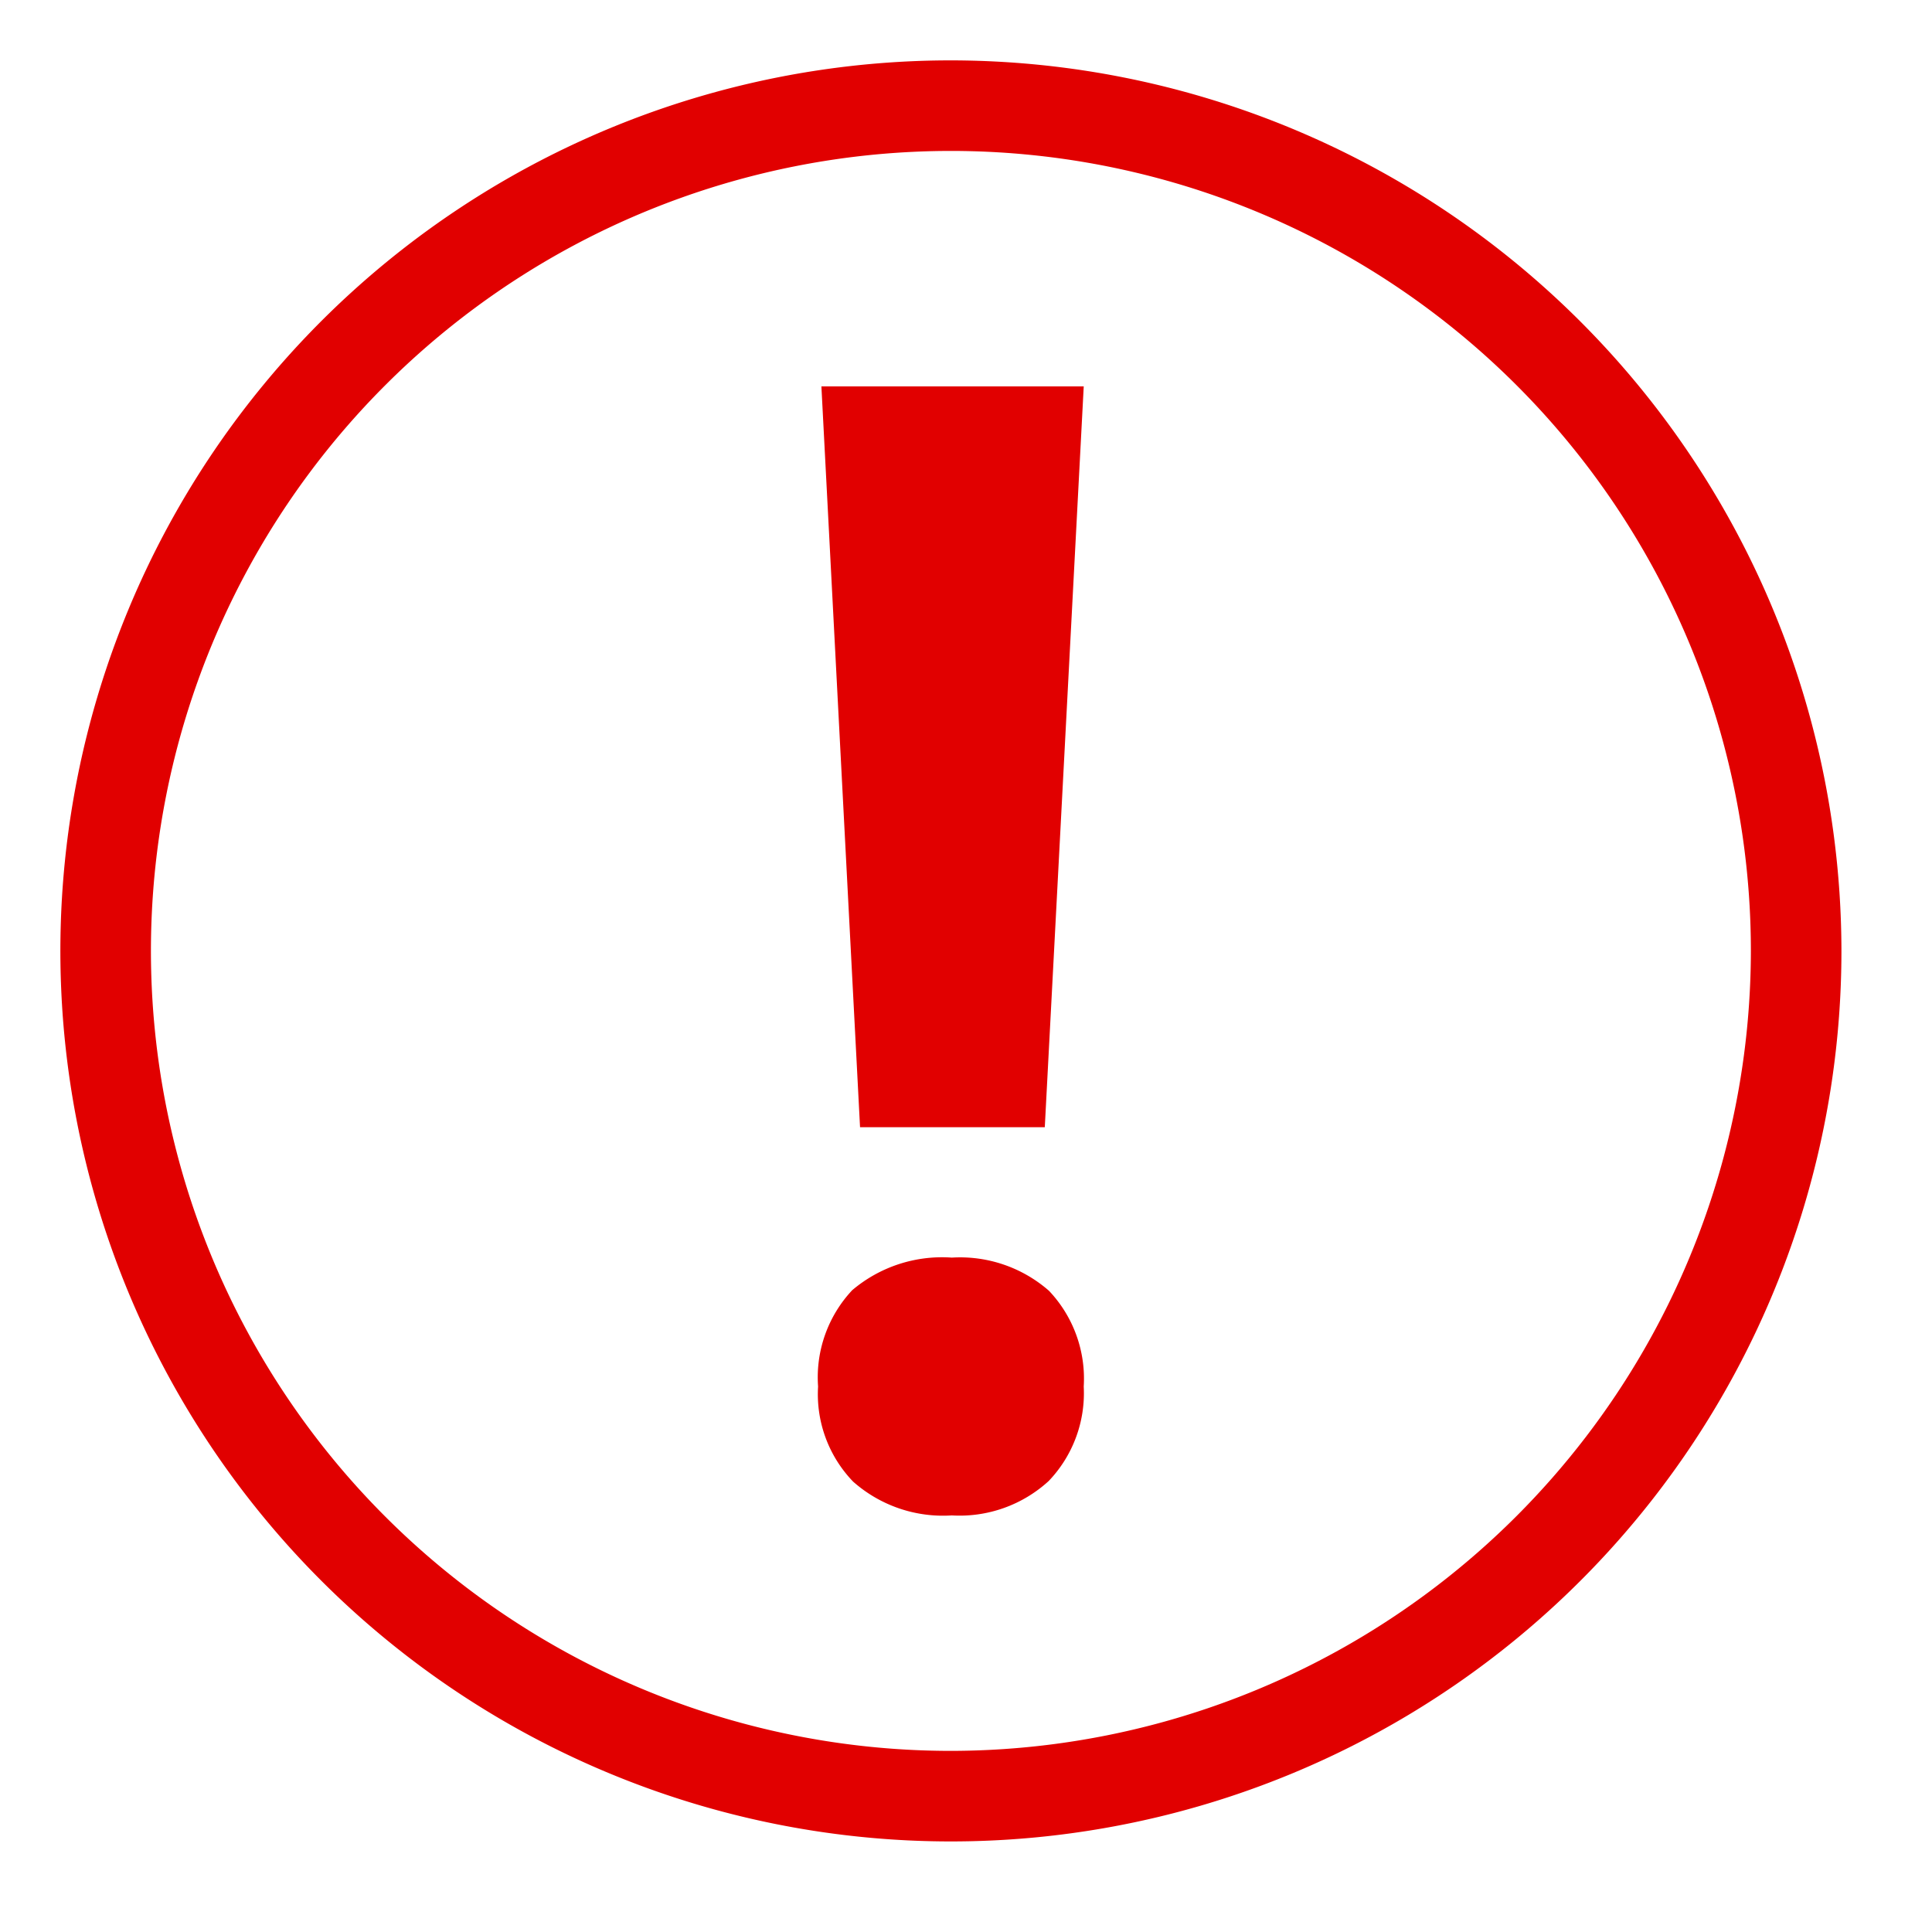
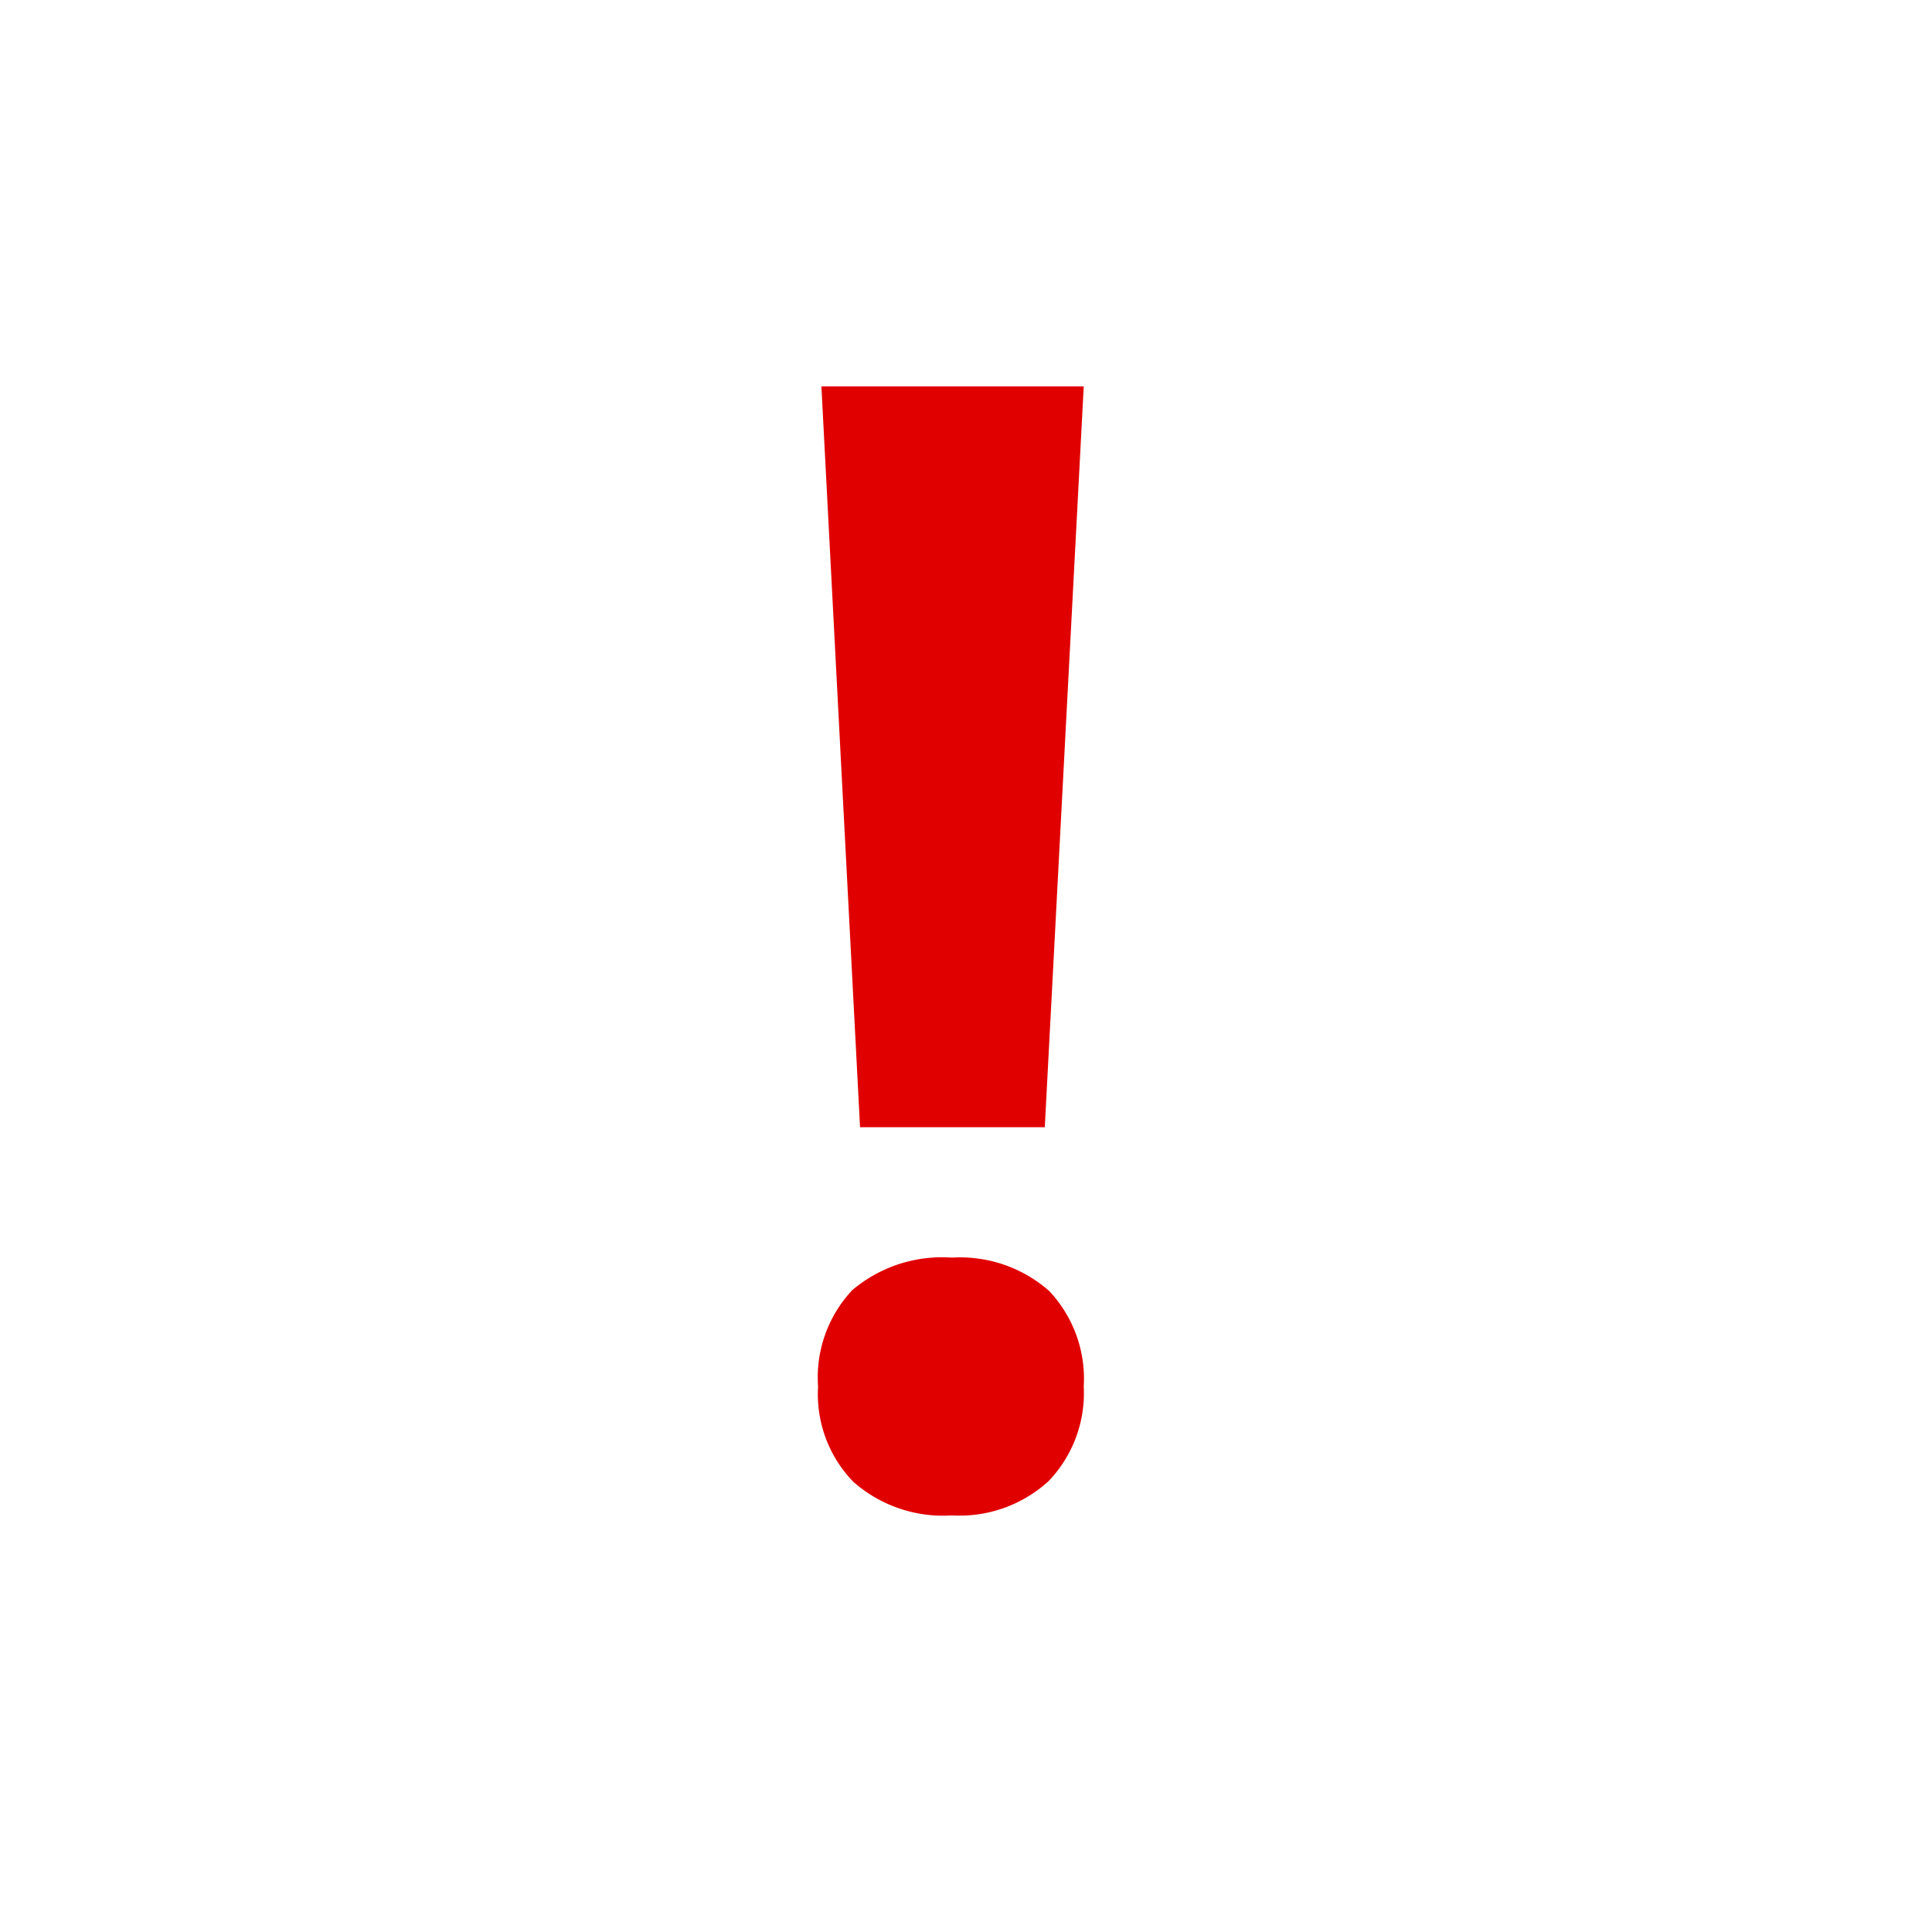
<svg xmlns="http://www.w3.org/2000/svg" viewBox="0 0 64 64">
-   <path d="m0 0h64v64h-64z" fill="#fff" opacity="0" />
  <g fill="#e10000" fill-rule="evenodd">
    <path d="m27.1 45.93a4.22 4.22 0 0 1 1.13-3.19 4.6 4.6 0 0 1 3.3-1.08 4.47 4.47 0 0 1 3.22 1.1 4.23 4.23 0 0 1 1.15 3.17 4.21 4.21 0 0 1 -1.16 3.13 4.37 4.37 0 0 1 -3.21 1.14 4.49 4.49 0 0 1 -3.27-1.12 4.17 4.17 0 0 1 -1.16-3.15zm7.51-8.59h-6.12l-1.28-24.54h8.69z" />
-     <path d="m31.5 2a29.5 29.5 0 1 0 29.5 29.5 29.53 29.53 0 0 0 -29.5-29.5zm0 56a26.5 26.5 0 1 1 26.5-26.5 26.53 26.53 0 0 1 -26.5 26.5z" />
  </g>
</svg>